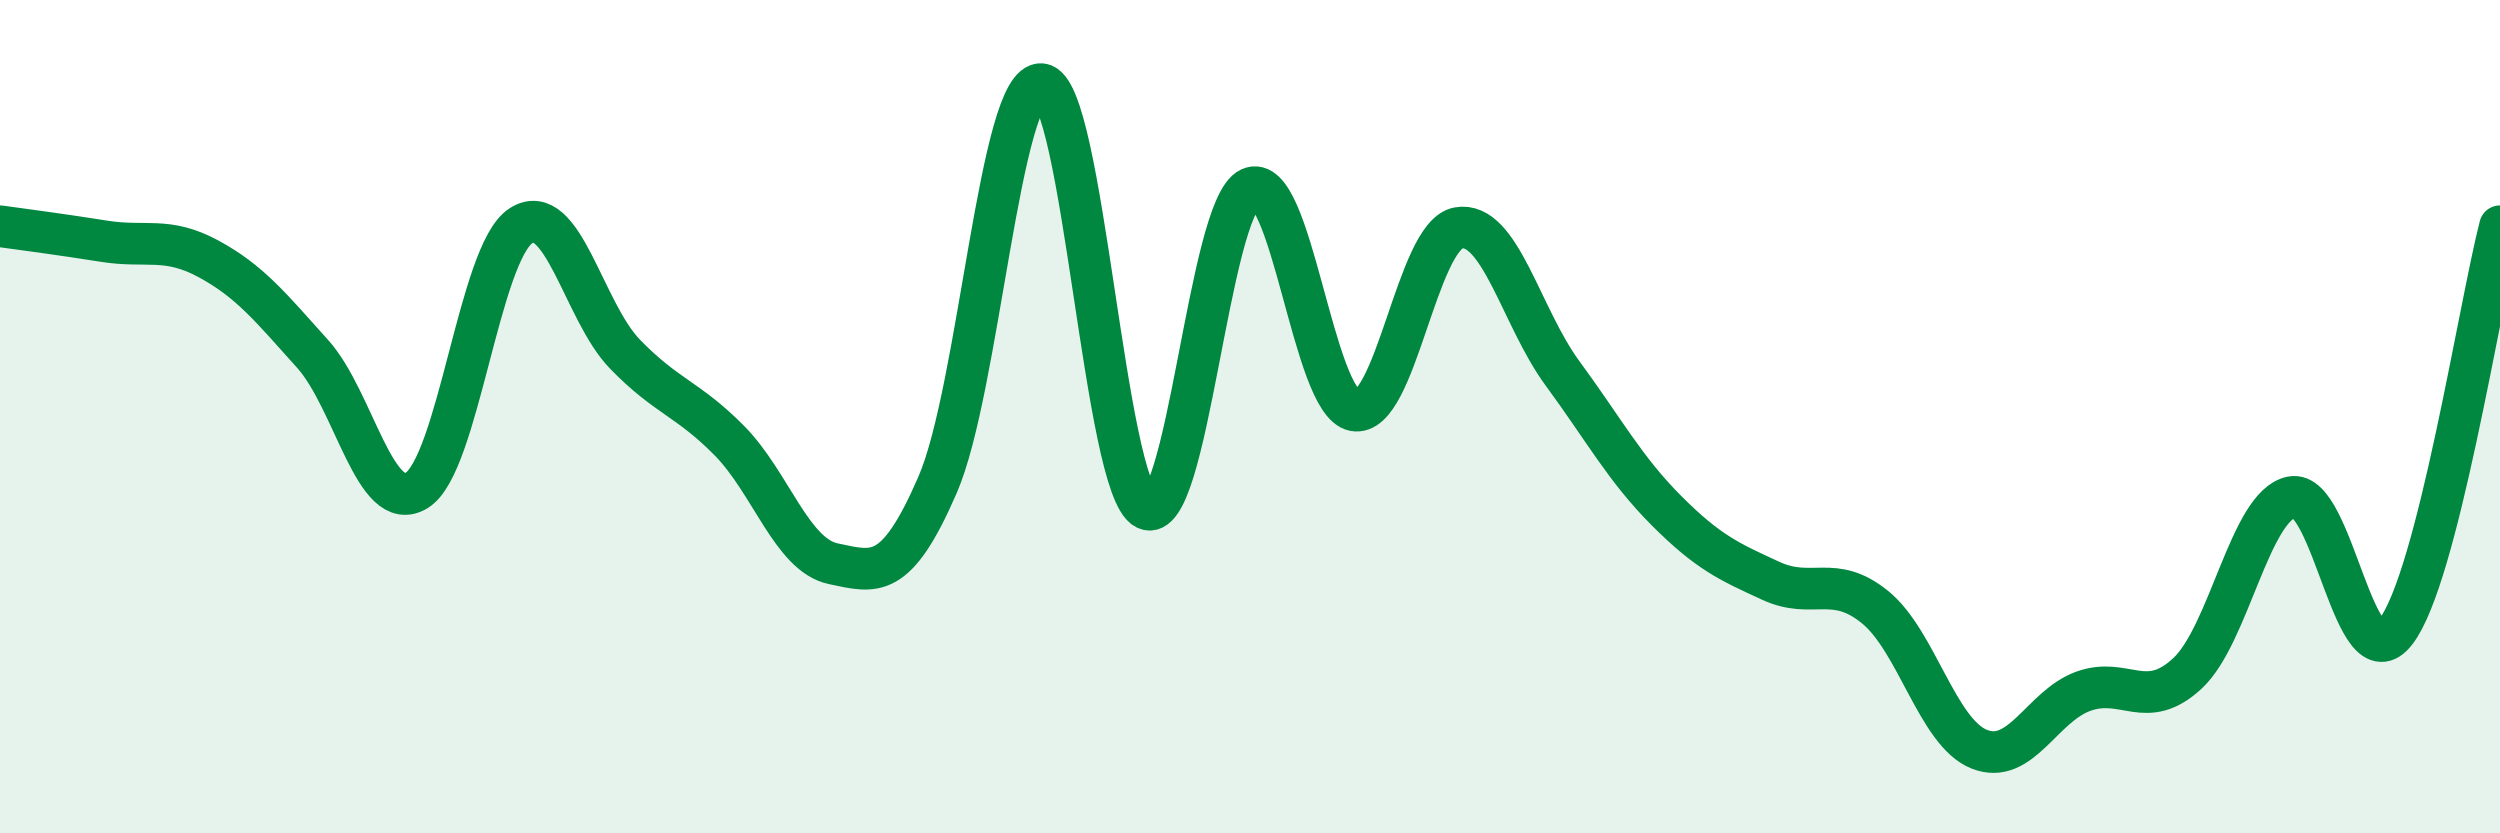
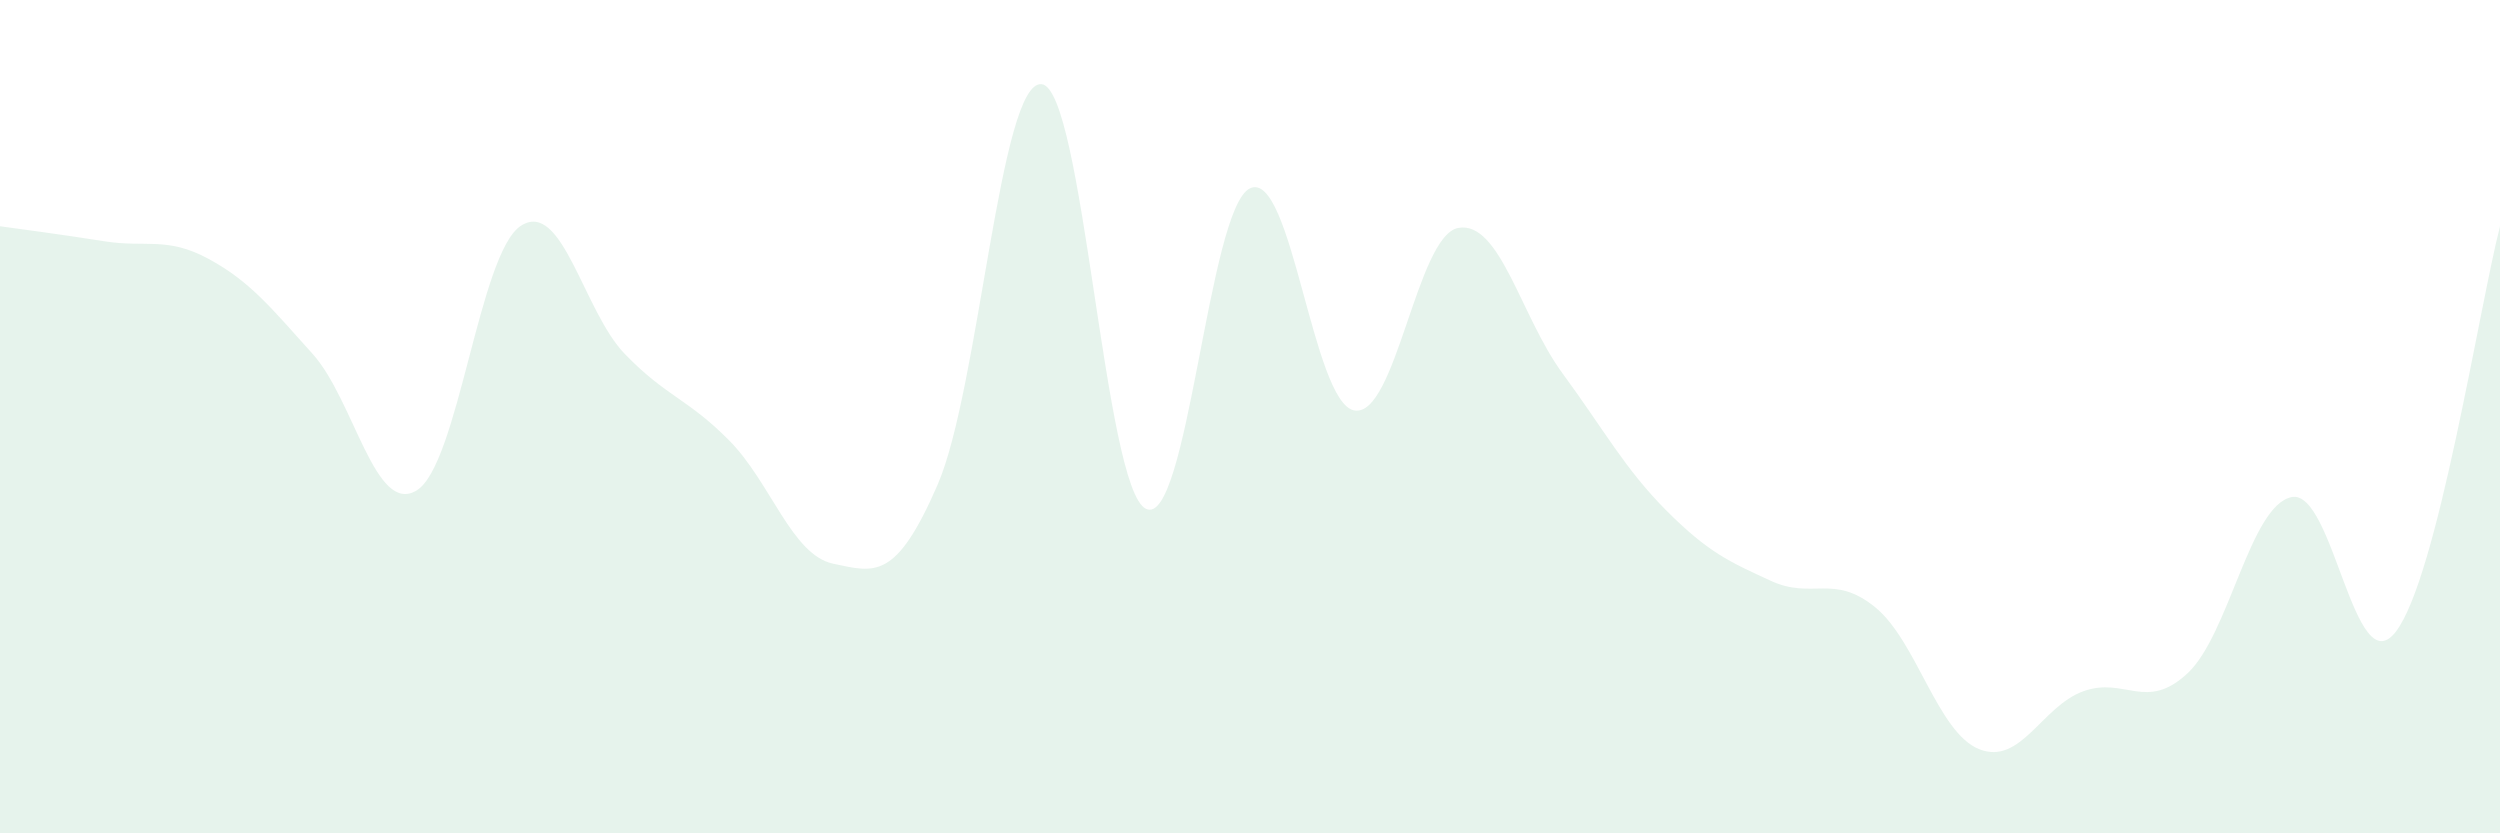
<svg xmlns="http://www.w3.org/2000/svg" width="60" height="20" viewBox="0 0 60 20">
  <path d="M 0,5.43 C 0.5,5.5 1.5,5.63 2.5,5.79 C 3.5,5.95 4,5.67 5,6.21 C 6,6.75 6.5,7.38 7.5,8.49 C 8.5,9.6 9,12.38 10,11.77 C 11,11.16 11.5,6.07 12.5,5.42 C 13.5,4.77 14,7.47 15,8.5 C 16,9.53 16.5,9.56 17.5,10.57 C 18.5,11.58 19,13.32 20,13.53 C 21,13.74 21.5,13.94 22.5,11.64 C 23.5,9.34 24,1.91 25,2.02 C 26,2.13 26.5,11.71 27.5,12.21 C 28.5,12.71 29,4.99 30,4.52 C 31,4.05 31.5,9.66 32.5,9.85 C 33.5,10.04 34,5.65 35,5.47 C 36,5.29 36.5,7.6 37.5,8.96 C 38.5,10.32 39,11.26 40,12.26 C 41,13.26 41.5,13.48 42.5,13.94 C 43.5,14.4 44,13.76 45,14.57 C 46,15.38 46.5,17.58 47.5,17.98 C 48.5,18.38 49,16.95 50,16.59 C 51,16.23 51.5,17.09 52.5,16.16 C 53.5,15.23 54,12.13 55,11.93 C 56,11.73 56.5,16.46 57.5,15.16 C 58.5,13.86 59.5,7.38 60,5.43L60 20L0 20Z" fill="#008740" opacity="0.1" stroke-linecap="round" stroke-linejoin="round" />
-   <path d="M 0,5.43 C 0.5,5.5 1.5,5.63 2.5,5.79 C 3.5,5.95 4,5.67 5,6.21 C 6,6.75 6.5,7.38 7.5,8.49 C 8.5,9.6 9,12.38 10,11.77 C 11,11.16 11.5,6.07 12.5,5.42 C 13.5,4.77 14,7.47 15,8.5 C 16,9.53 16.5,9.56 17.5,10.57 C 18.5,11.58 19,13.32 20,13.53 C 21,13.74 21.5,13.94 22.5,11.64 C 23.5,9.34 24,1.91 25,2.02 C 26,2.13 26.5,11.71 27.5,12.21 C 28.5,12.71 29,4.99 30,4.52 C 31,4.05 31.5,9.66 32.5,9.85 C 33.5,10.04 34,5.65 35,5.47 C 36,5.29 36.5,7.6 37.5,8.96 C 38.5,10.32 39,11.26 40,12.26 C 41,13.26 41.5,13.48 42.5,13.94 C 43.5,14.4 44,13.76 45,14.57 C 46,15.38 46.5,17.58 47.5,17.98 C 48.5,18.38 49,16.95 50,16.59 C 51,16.23 51.5,17.09 52.5,16.16 C 53.5,15.23 54,12.13 55,11.93 C 56,11.73 56.5,16.46 57.5,15.16 C 58.5,13.86 59.5,7.38 60,5.43" stroke="#008740" stroke-width="1" fill="none" stroke-linecap="round" stroke-linejoin="round" />
</svg>